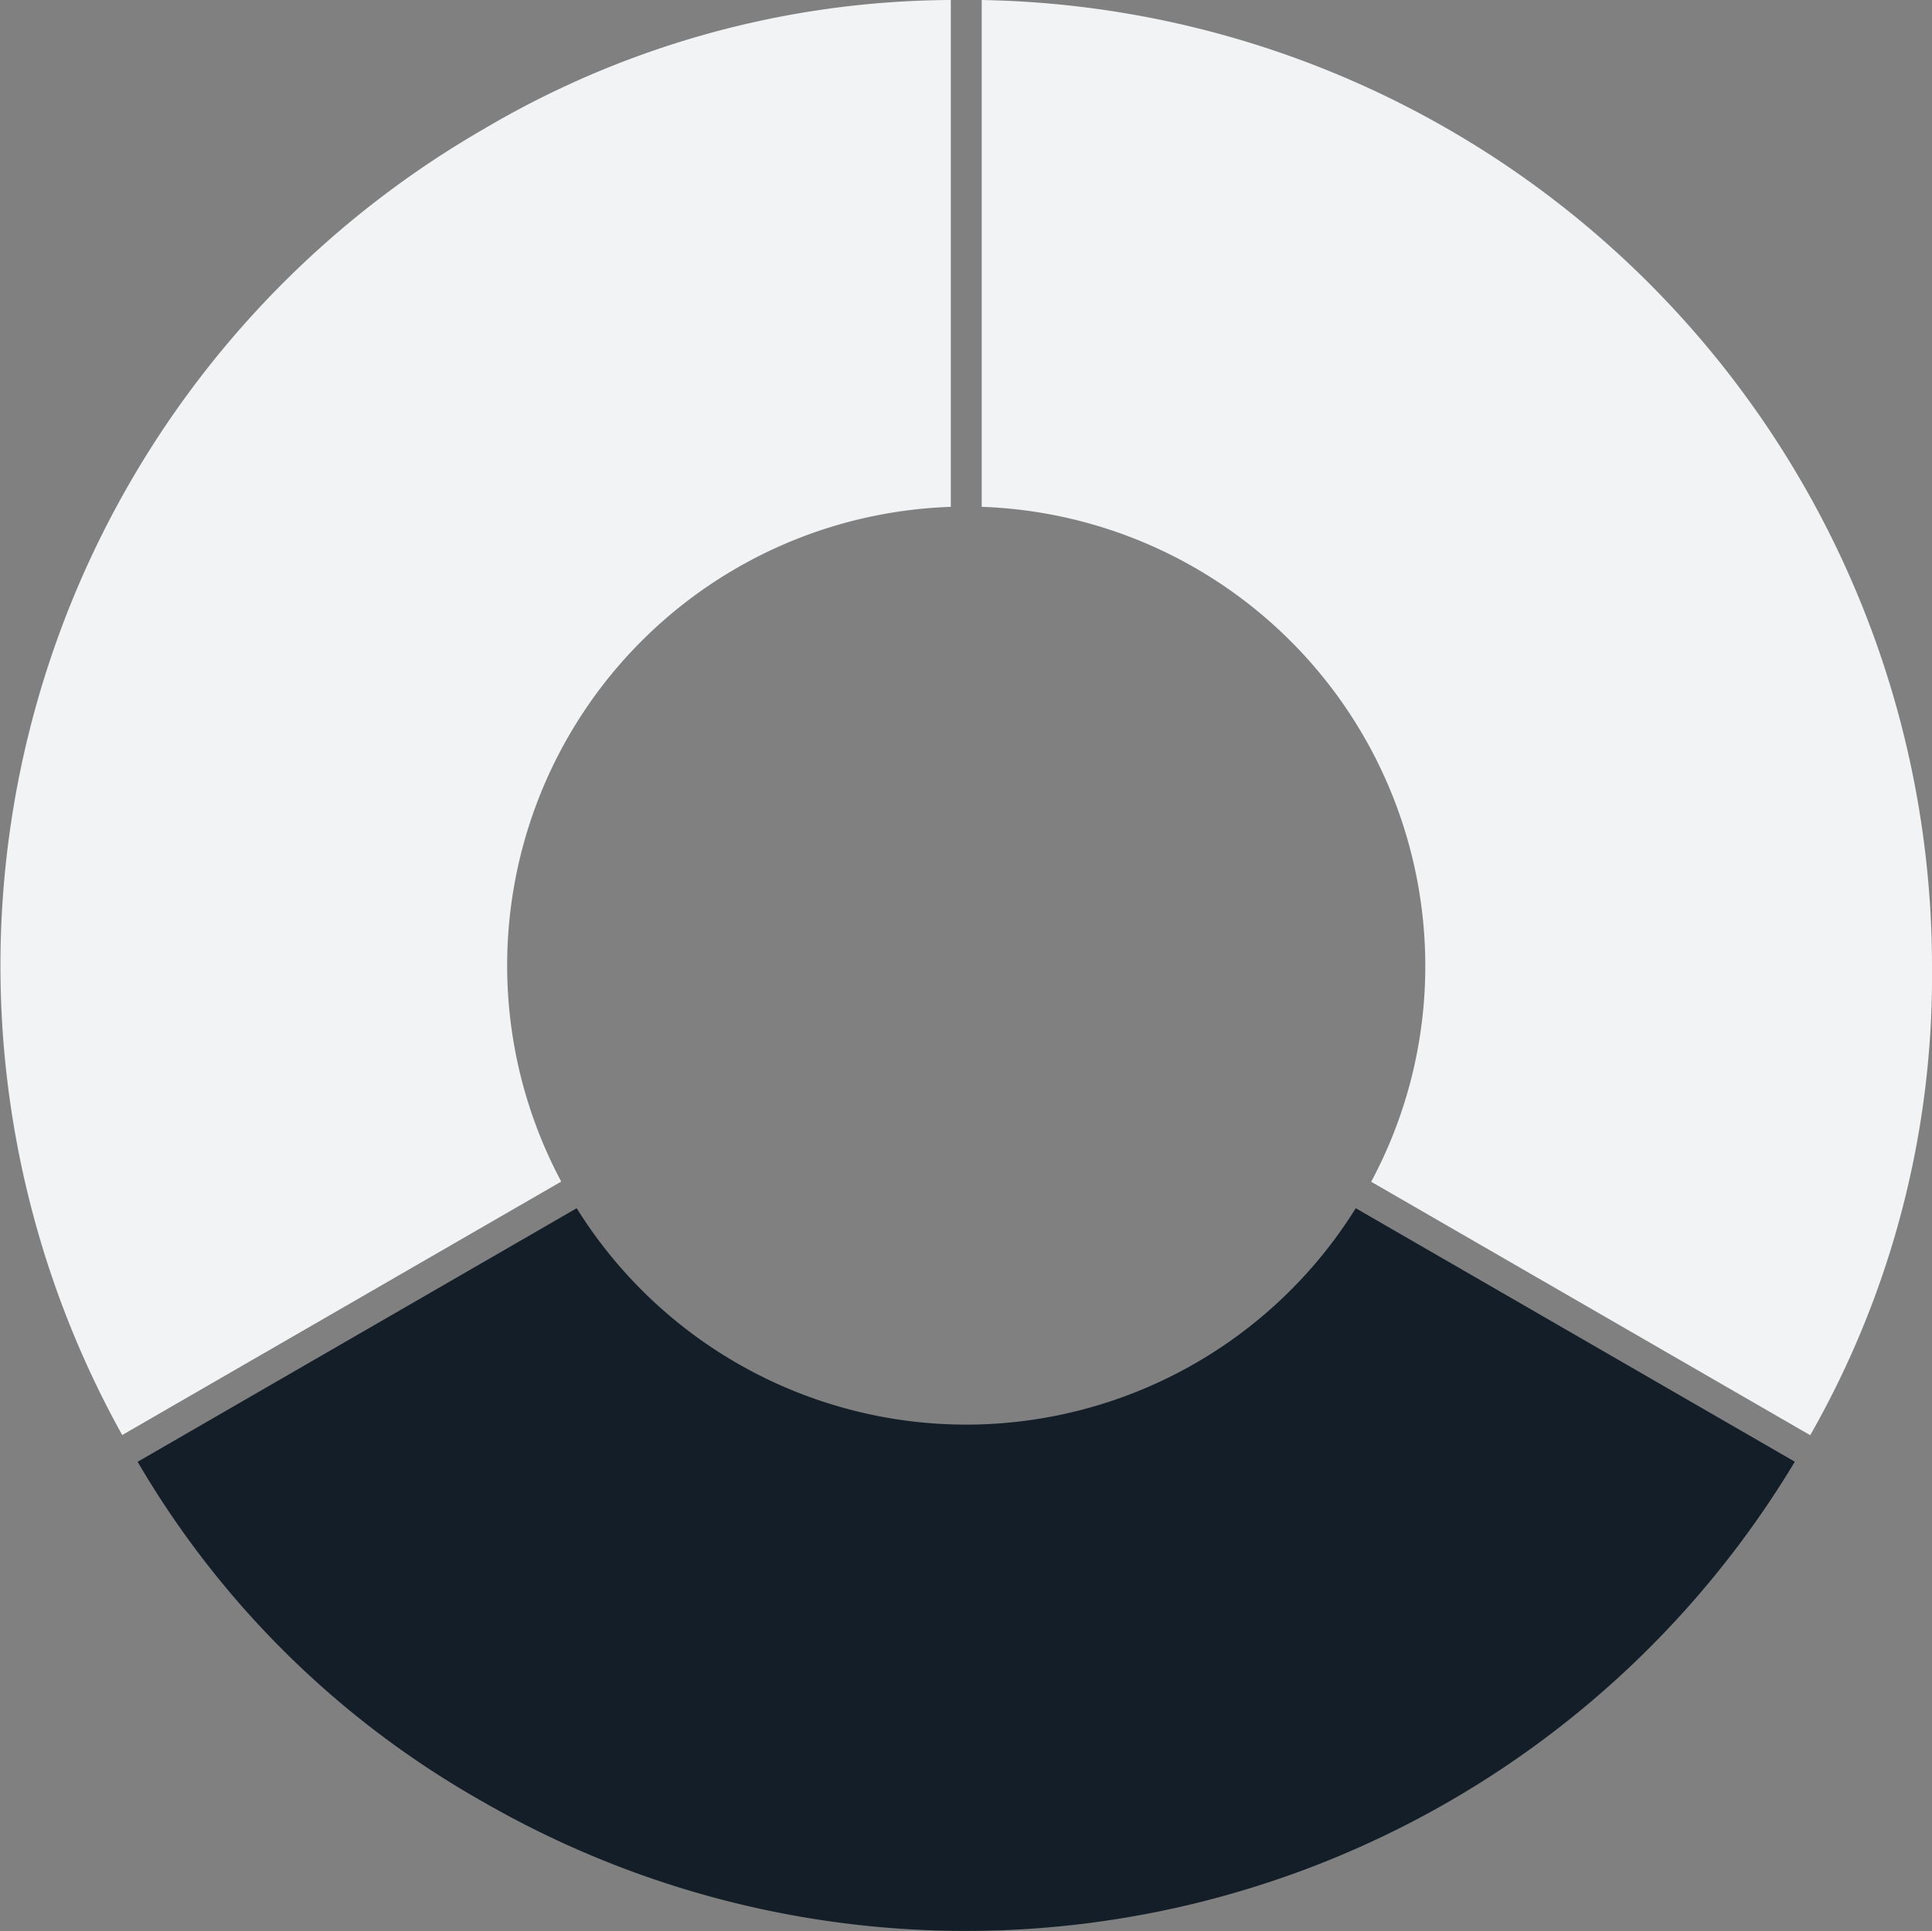
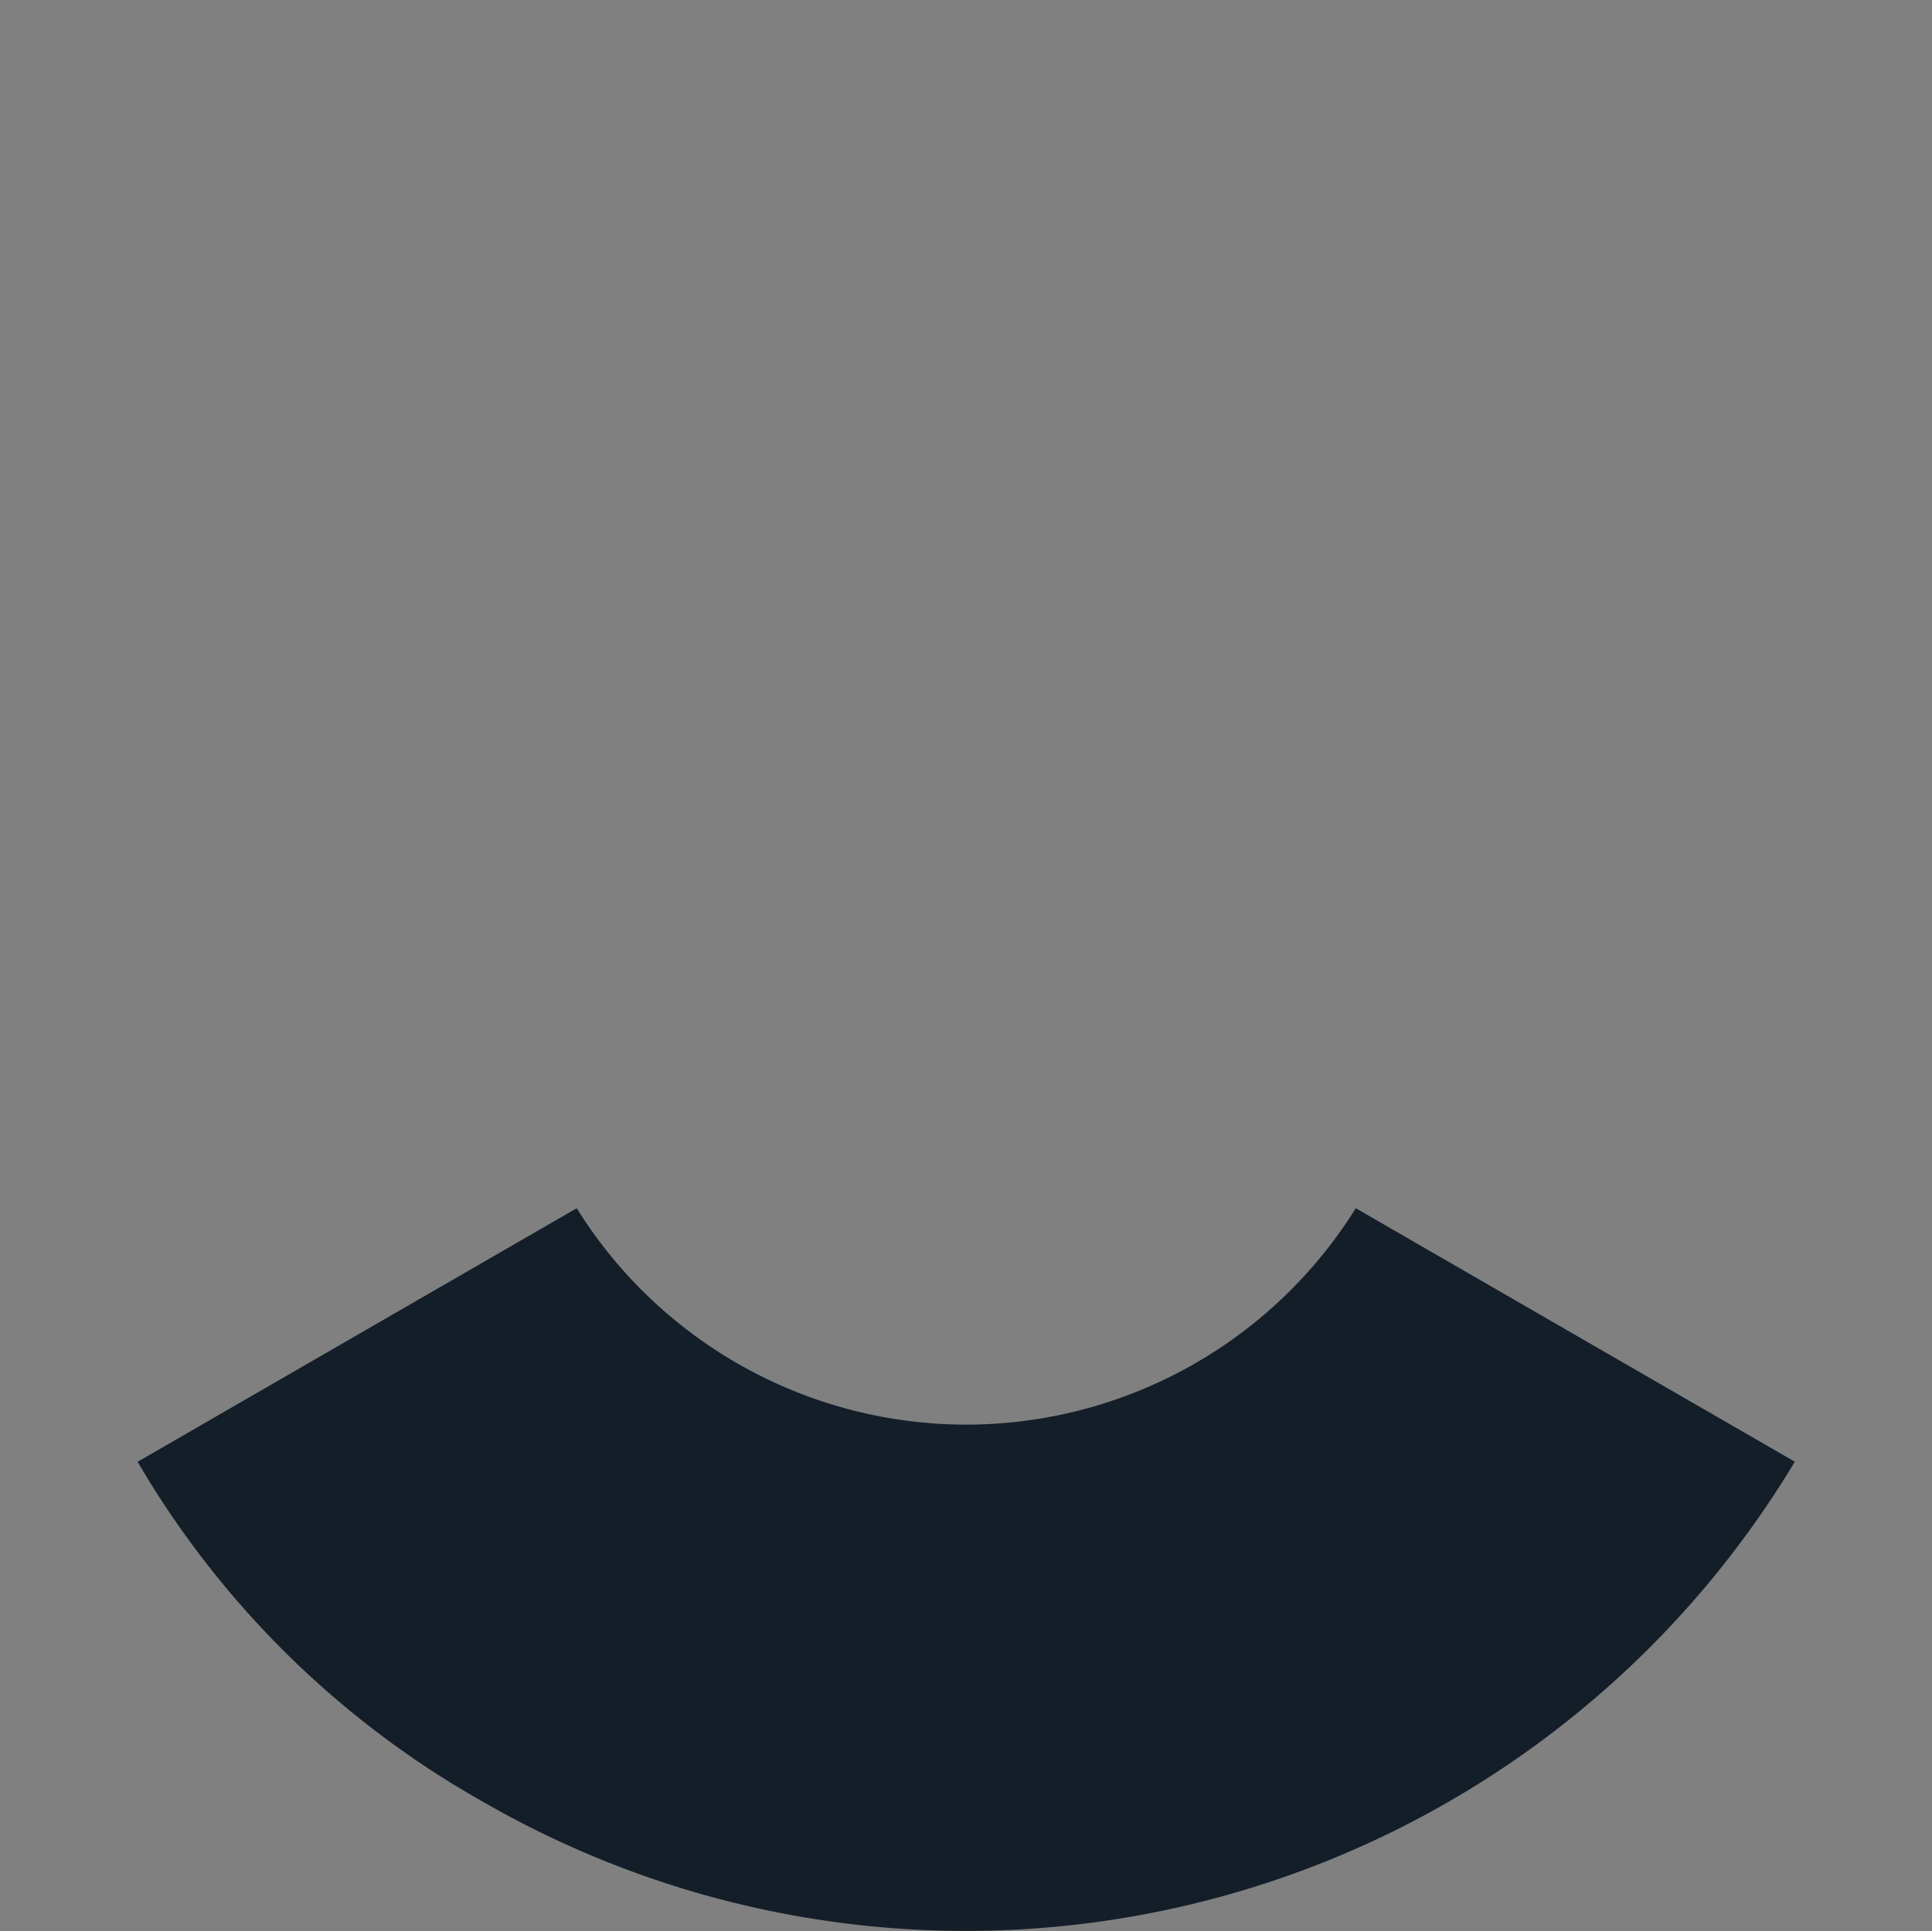
<svg xmlns="http://www.w3.org/2000/svg" width="87.612" height="87.58" viewBox="0 0 87.612 87.58">
  <rect x="0" y="0" width="87.612" height="87.58" fill="#808080" stroke="none" />
  <g id="Groupe_12099" data-name="Groupe 12099" transform="translate(-3305.655 3686.332)">
    <g id="Groupe_12097" data-name="Groupe 12097" transform="translate(16.189 532.081)">
-       <path id="Tracé_13630" data-name="Tracé 13630" d="M43.116,22.986V0a42.023,42.023,0,0,0-21.2,5.863A43.8,43.8,0,0,0,5.541,65.083L25.45,53.588a20.811,20.811,0,0,1,17.667-30.6" transform="translate(3289.467 -4218.413)" fill="#f1f3f4" />
      <path id="Tracé_13632" data-name="Tracé 13632" d="M82.235,402.008a20.823,20.823,0,0,1-17.664-9.814l-19.911,11.5a42.022,42.022,0,0,0,15.677,15.428A43.847,43.847,0,0,0,119.81,403.69L99.9,392.194a20.823,20.823,0,0,1-17.664,9.814" transform="translate(3251.047 -4555.81)" fill="#131e29" />
-       <path id="Tracé_13634" data-name="Tracé 13634" d="M338.716,43.8a20.689,20.689,0,0,1-2.454,9.8l19.909,11.495A42.024,42.024,0,0,0,361.694,43.8,43.847,43.847,0,0,0,318.6.005V22.99A20.843,20.843,0,0,1,338.716,43.8" transform="translate(3015.384 -4218.417)" fill="#f1f3f4" />
    </g>
  </g>
</svg>